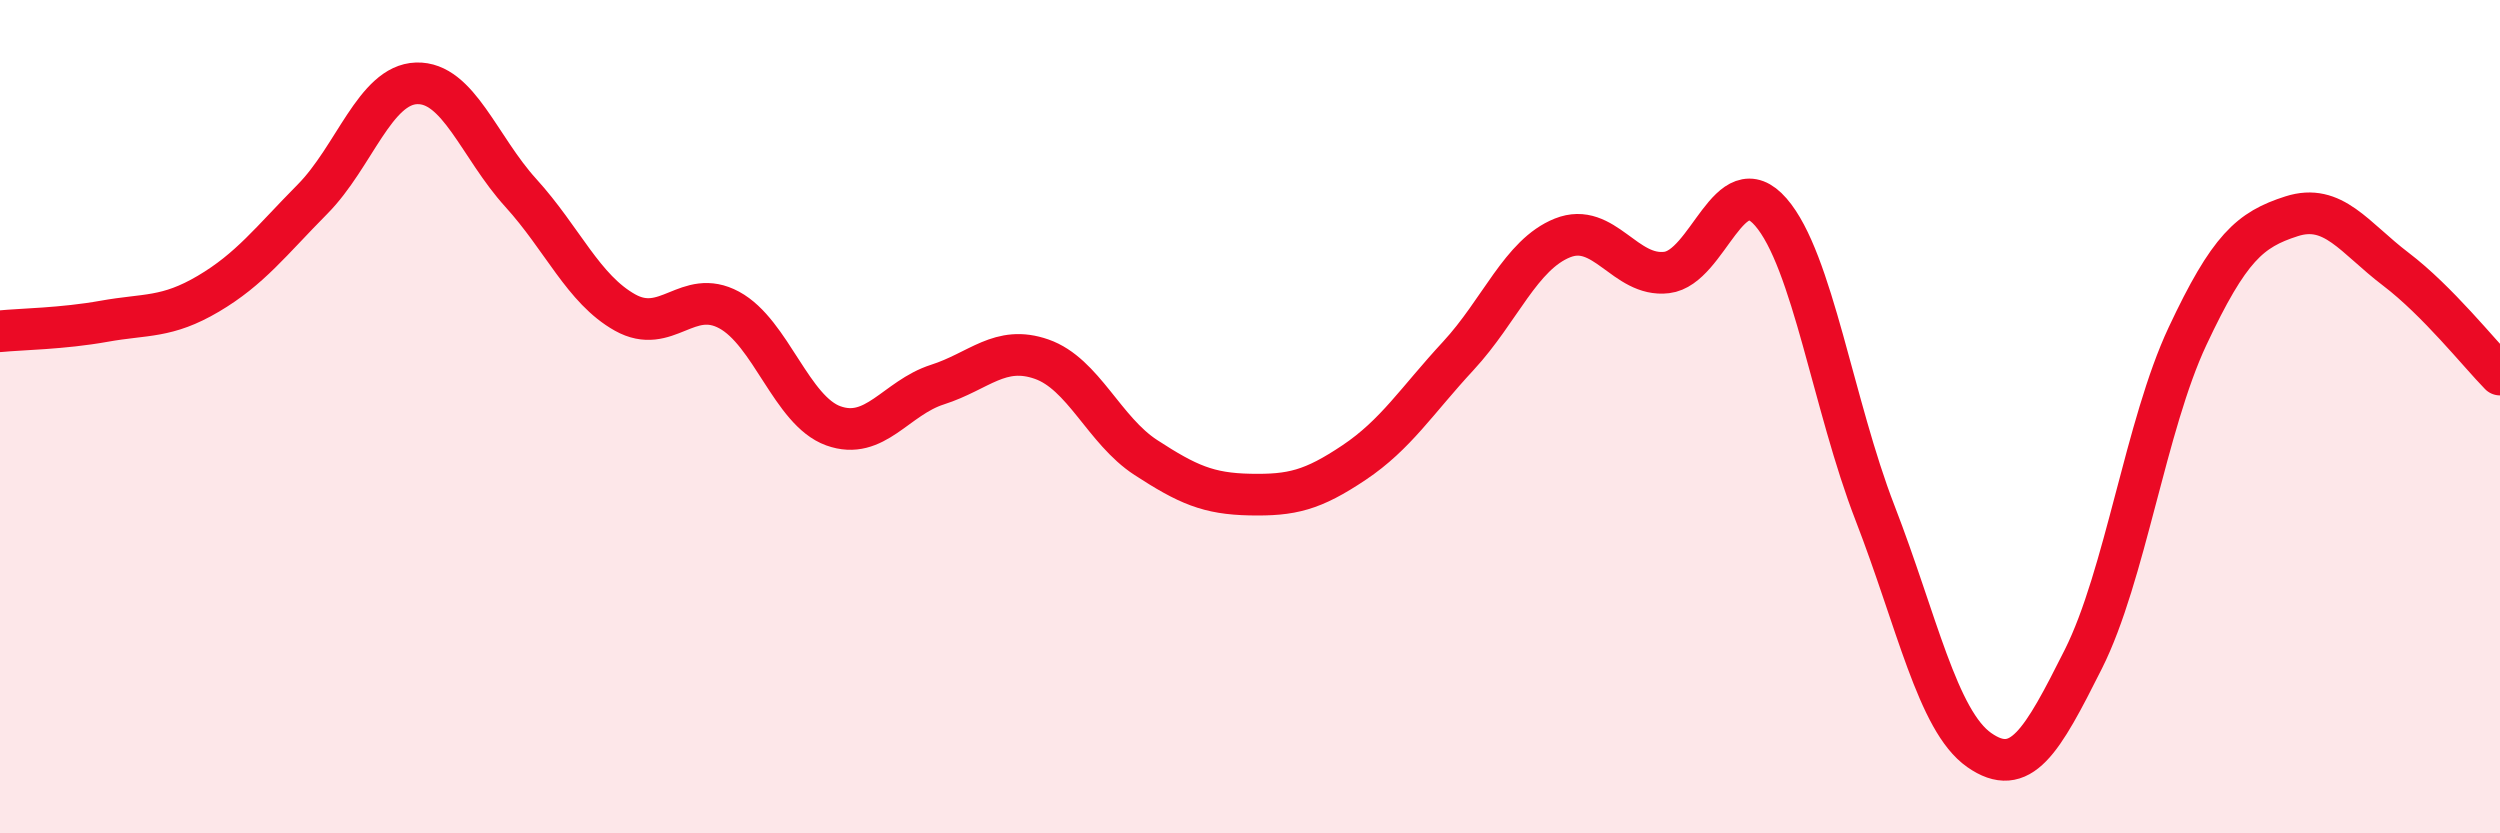
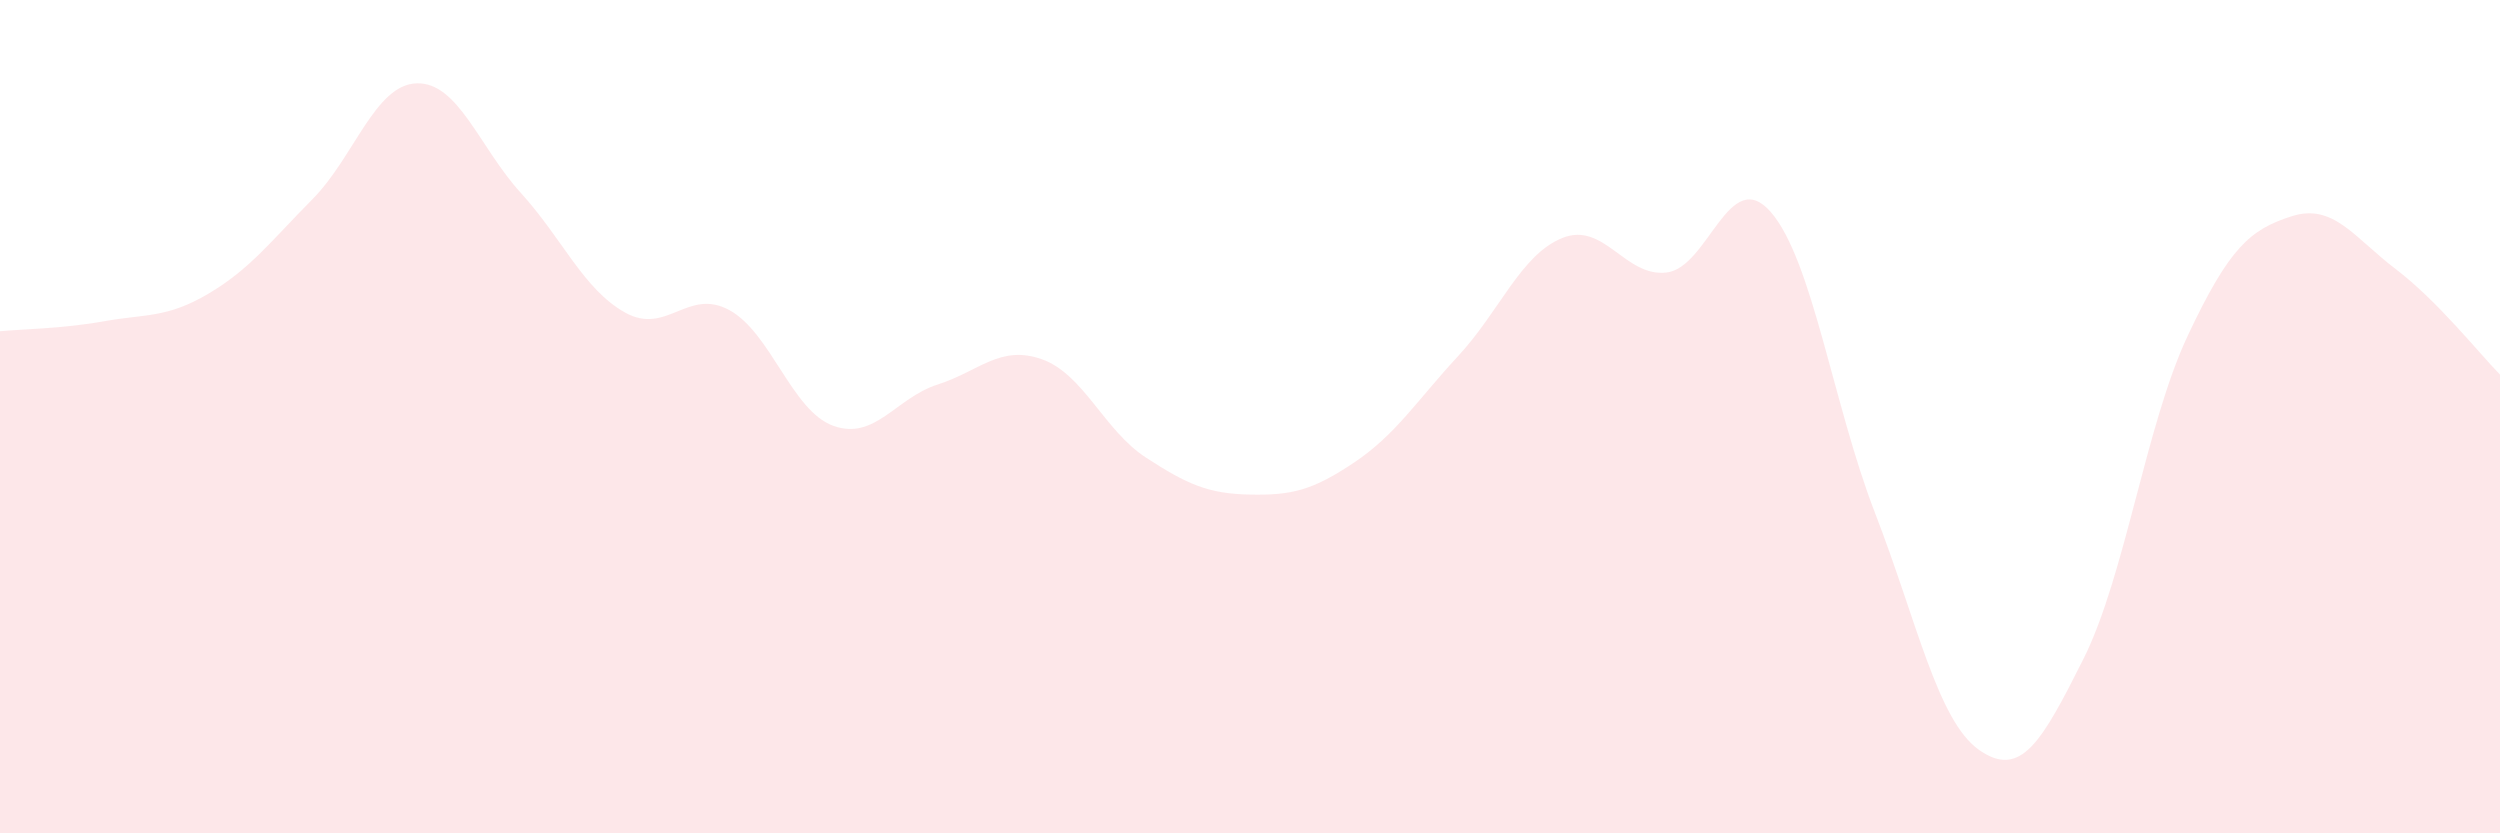
<svg xmlns="http://www.w3.org/2000/svg" width="60" height="20" viewBox="0 0 60 20">
  <path d="M 0,7.95 C 0.5,7.9 1.5,7.89 2.5,7.71 C 3.5,7.53 4,7.64 5,7.05 C 6,6.46 6.5,5.79 7.5,4.78 C 8.5,3.77 9,2.03 10,2 C 11,1.97 11.5,3.53 12.5,4.63 C 13.5,5.73 14,6.94 15,7.5 C 16,8.06 16.5,6.9 17.5,7.44 C 18.5,7.98 19,9.86 20,10.22 C 21,10.58 21.5,9.55 22.5,9.23 C 23.5,8.91 24,8.27 25,8.62 C 26,8.97 26.5,10.33 27.5,10.98 C 28.5,11.63 29,11.85 30,11.87 C 31,11.89 31.5,11.77 32.5,11.1 C 33.5,10.43 34,9.62 35,8.54 C 36,7.46 36.5,6.11 37.5,5.71 C 38.5,5.31 39,6.66 40,6.54 C 41,6.42 41.5,3.94 42.5,5.09 C 43.5,6.24 44,9.73 45,12.31 C 46,14.89 46.5,17.3 47.5,18 C 48.5,18.7 49,17.81 50,15.82 C 51,13.83 51.5,10.2 52.5,8.07 C 53.5,5.94 54,5.51 55,5.19 C 56,4.87 56.5,5.7 57.5,6.46 C 58.5,7.22 59.5,8.48 60,8.99L60 20L0 20Z" fill="#EB0A25" opacity="0.1" stroke-linecap="round" stroke-linejoin="round" />
-   <path d="M 0,7.95 C 0.5,7.9 1.5,7.89 2.5,7.71 C 3.5,7.53 4,7.64 5,7.05 C 6,6.46 6.5,5.79 7.5,4.78 C 8.5,3.77 9,2.03 10,2 C 11,1.97 11.5,3.53 12.5,4.63 C 13.5,5.73 14,6.94 15,7.5 C 16,8.06 16.5,6.9 17.5,7.44 C 18.5,7.98 19,9.86 20,10.22 C 21,10.58 21.5,9.55 22.5,9.23 C 23.5,8.91 24,8.27 25,8.62 C 26,8.97 26.5,10.33 27.5,10.98 C 28.5,11.63 29,11.85 30,11.87 C 31,11.89 31.5,11.77 32.5,11.1 C 33.5,10.43 34,9.62 35,8.54 C 36,7.46 36.5,6.11 37.5,5.71 C 38.5,5.31 39,6.66 40,6.54 C 41,6.42 41.5,3.94 42.5,5.09 C 43.5,6.24 44,9.73 45,12.31 C 46,14.89 46.5,17.3 47.5,18 C 48.5,18.7 49,17.81 50,15.82 C 51,13.83 51.5,10.2 52.5,8.07 C 53.5,5.94 54,5.51 55,5.19 C 56,4.87 56.5,5.7 57.5,6.46 C 58.5,7.22 59.5,8.48 60,8.99" stroke="#EB0A25" stroke-width="1" fill="none" stroke-linecap="round" stroke-linejoin="round" />
</svg>